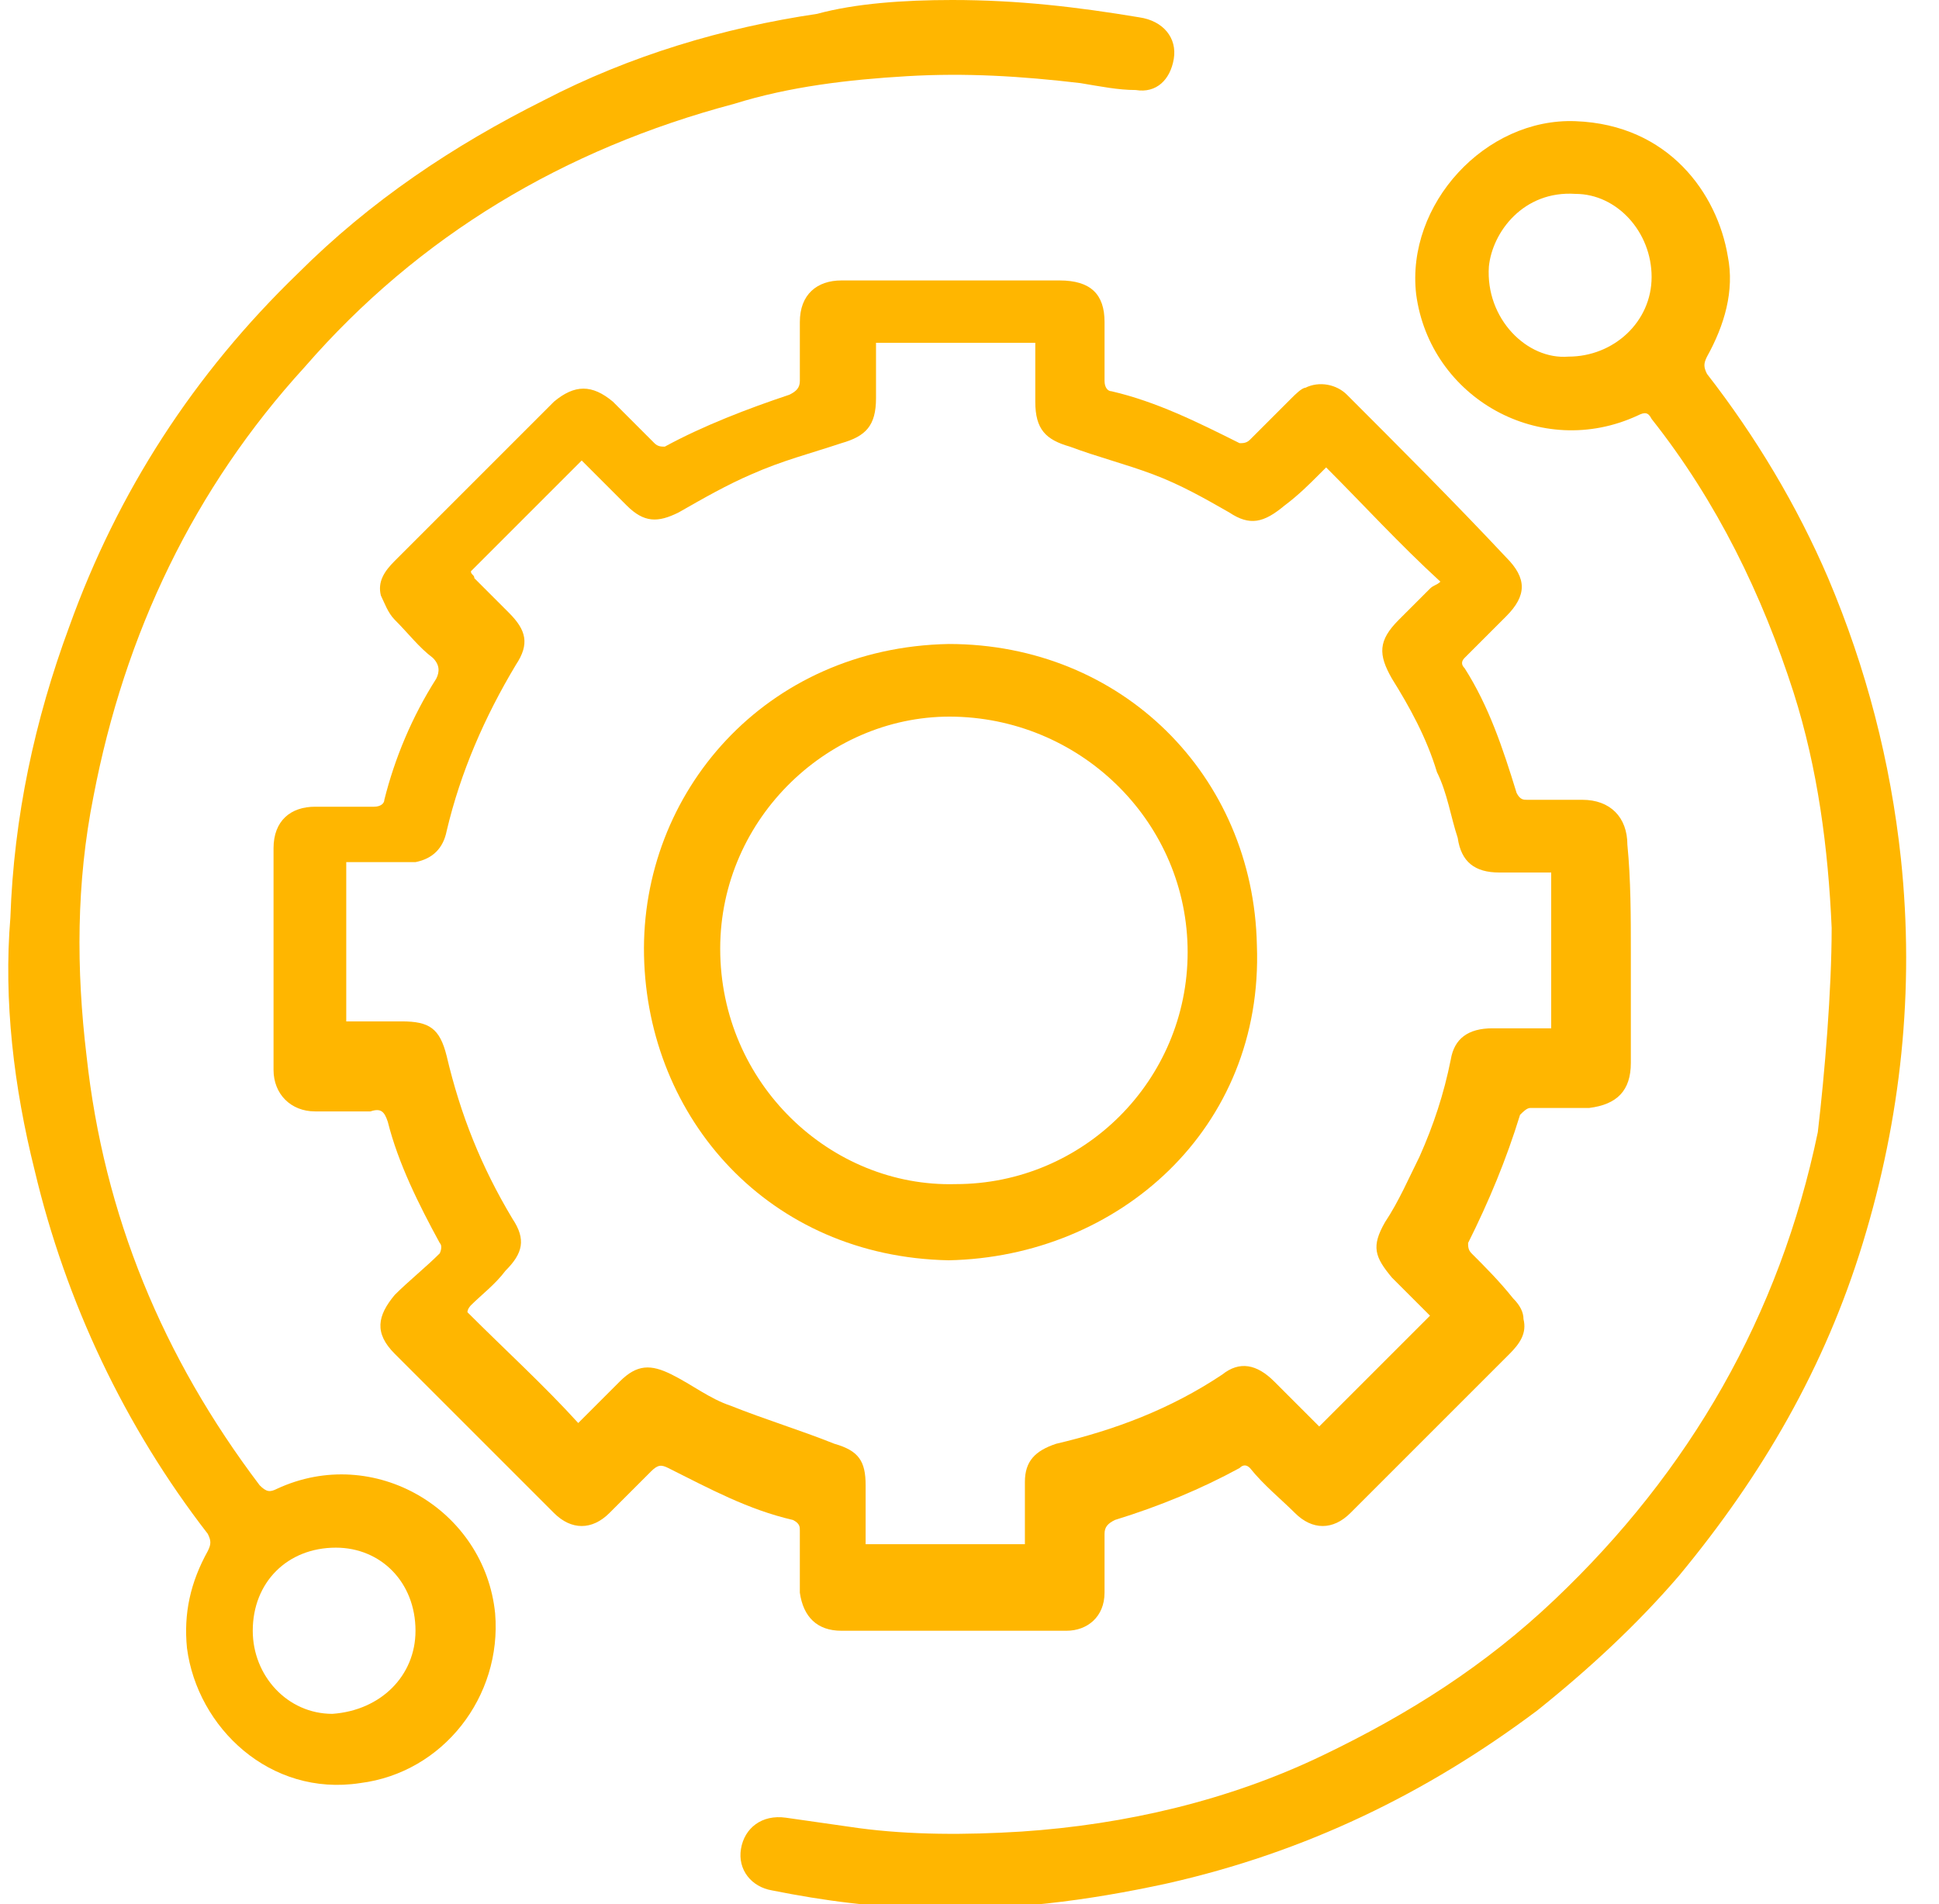
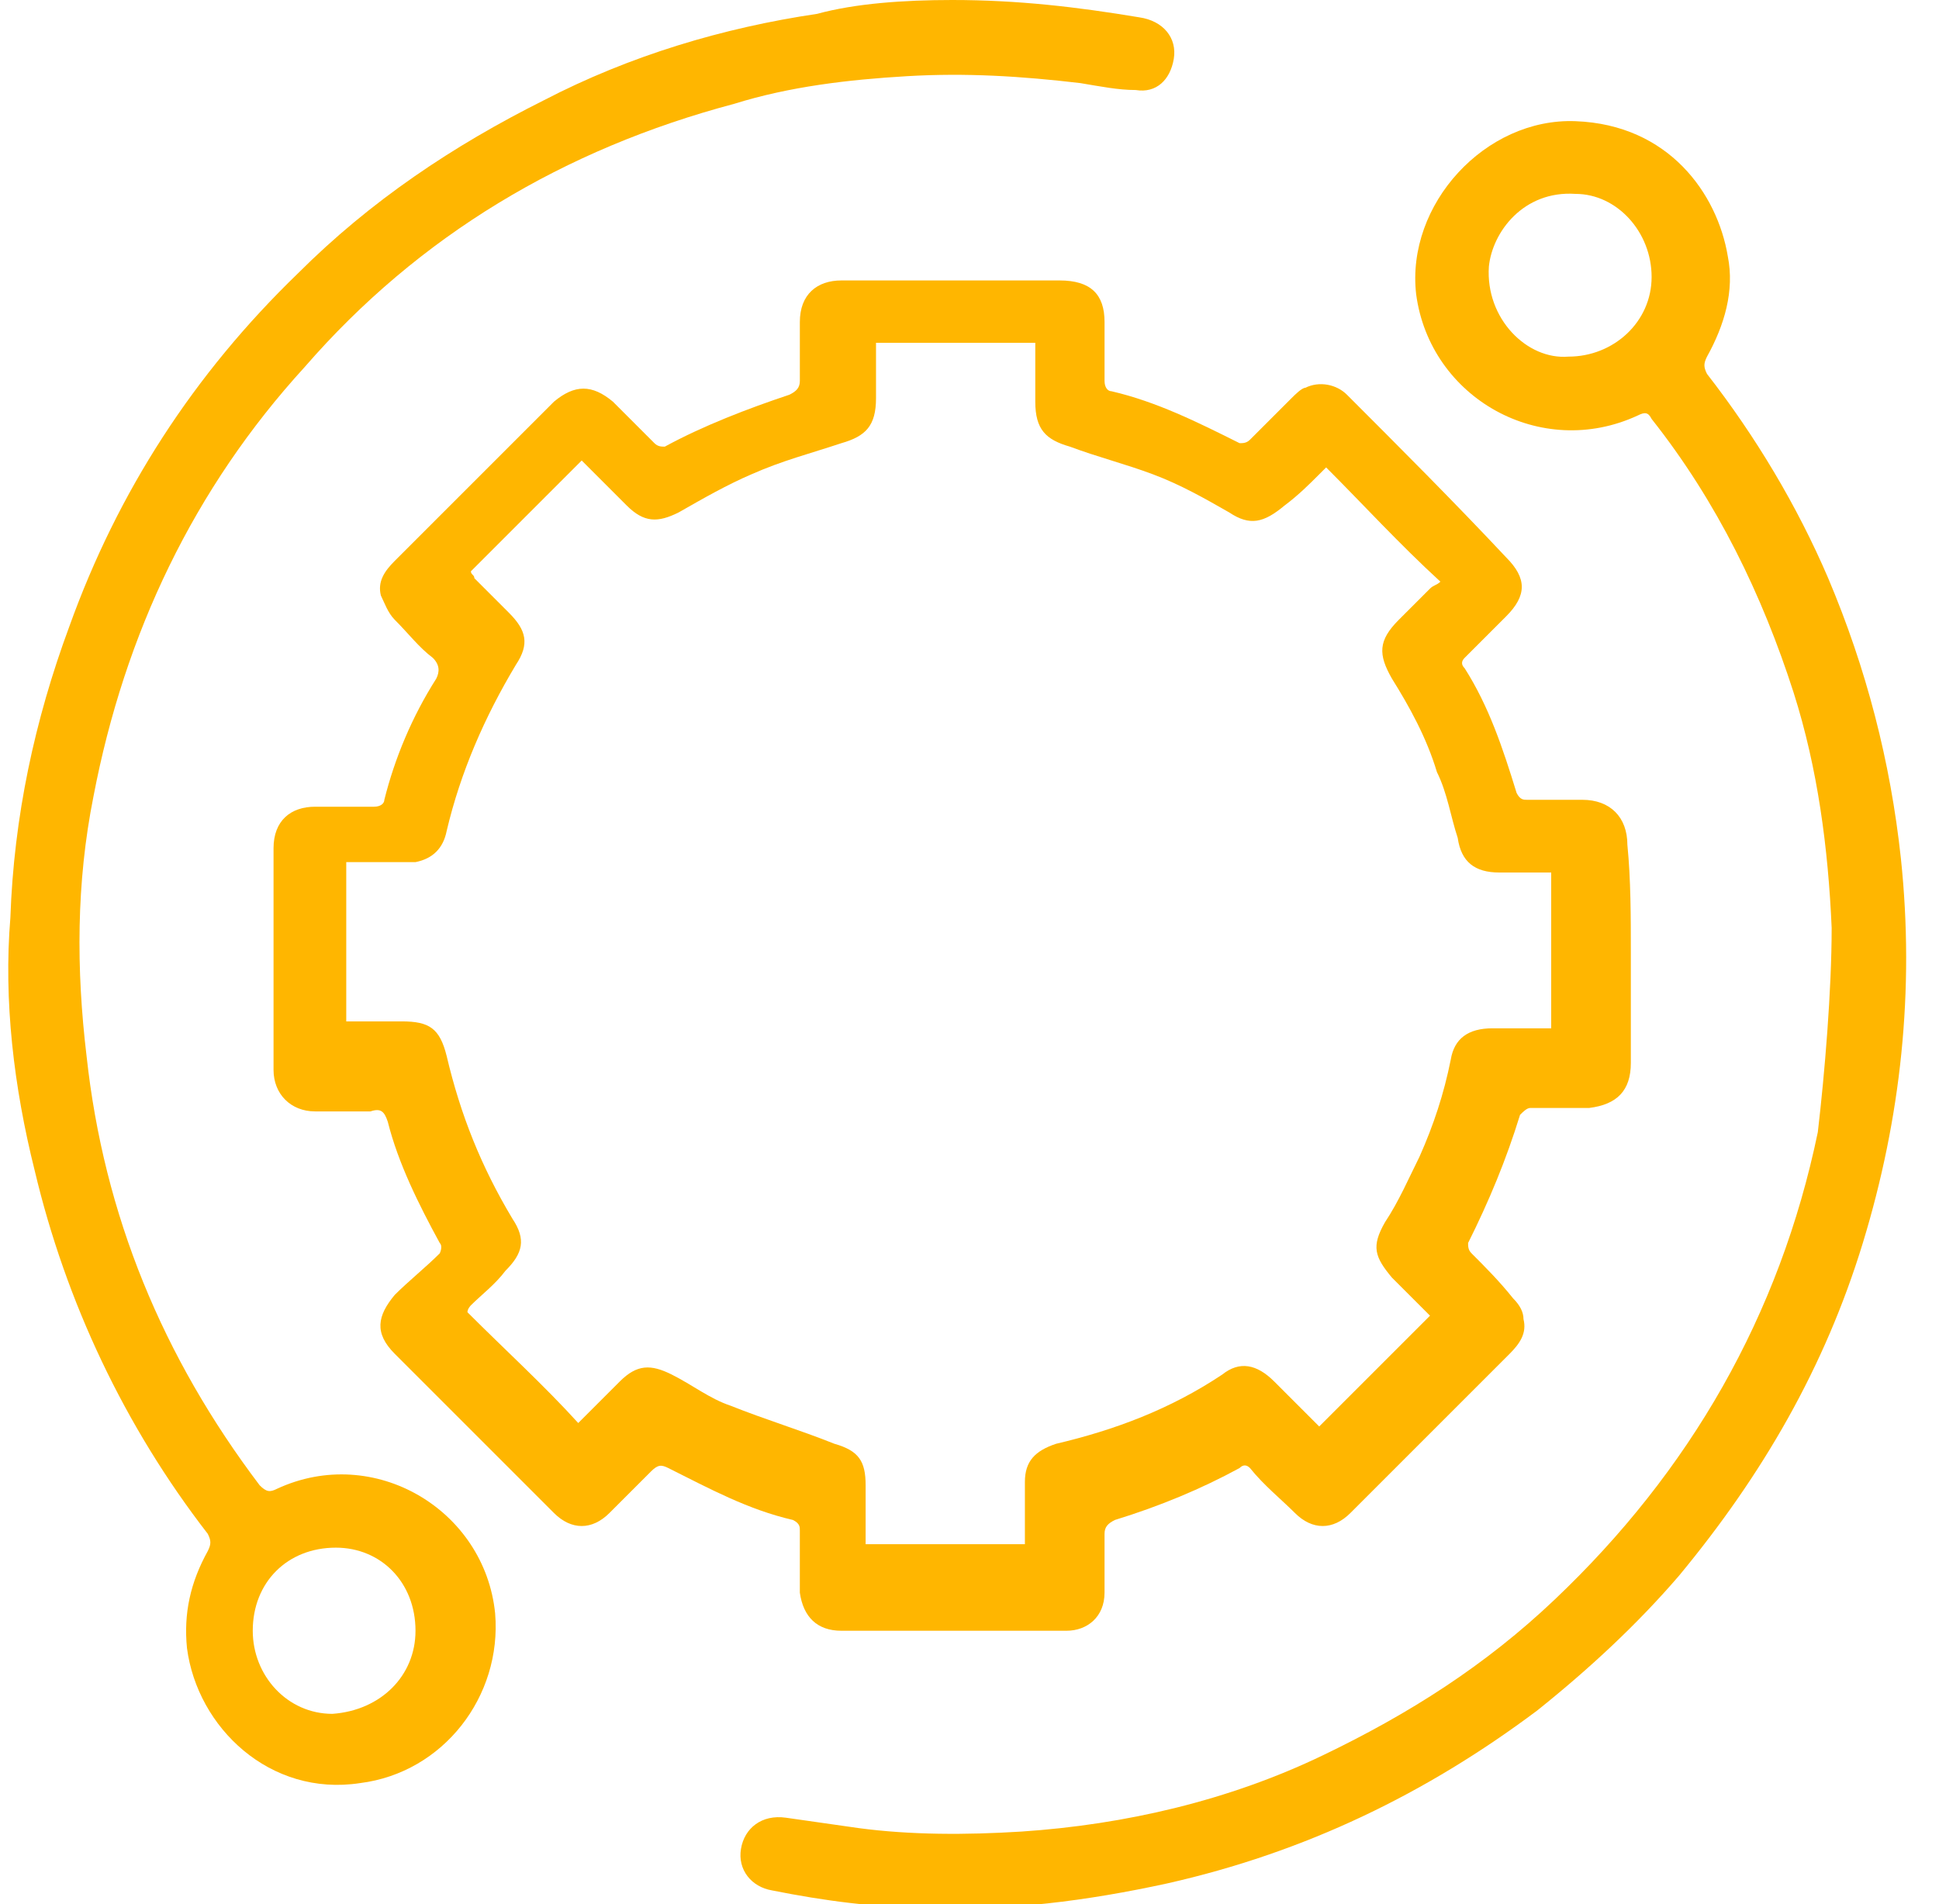
<svg xmlns="http://www.w3.org/2000/svg" version="1.1" id="Capa_1" x="0px" y="0px" viewBox="0 0 56 55" style="enable-background:new 0 0 56 55;" xml:space="preserve">
  <style type="text/css"> .st0{fill:#FFB600;} </style>
  <g>
    <path class="st0" d="M47.1,27.5c0,1.1,0,2.1,0,3.2c0,0.8-0.4,1.2-1.2,1.3c-0.6,0-1.1,0-1.7,0c-0.1,0-0.2,0.1-0.3,0.2 c-0.4,1.3-0.9,2.5-1.5,3.7c0,0.1,0,0.2,0.1,0.3c0.4,0.4,0.8,0.8,1.2,1.3c0.2,0.2,0.3,0.4,0.3,0.6c0.1,0.4-0.1,0.7-0.4,1 c-1.1,1.1-2.3,2.3-3.4,3.4c-0.4,0.4-0.8,0.8-1.2,1.2c-0.5,0.5-1.1,0.5-1.6,0c-0.4-0.4-0.9-0.8-1.3-1.3c-0.1-0.1-0.2-0.1-0.3,0 c-1.1,0.6-2.3,1.1-3.6,1.5c-0.2,0.1-0.3,0.2-0.3,0.4c0,0.6,0,1.2,0,1.7c0,0.7-0.5,1.1-1.1,1.1c-2.2,0-4.3,0-6.5,0 c-0.7,0-1.1-0.4-1.2-1.1c0-0.6,0-1.2,0-1.8c0-0.1,0-0.2-0.2-0.3c-1.3-0.3-2.4-0.9-3.6-1.5c-0.2-0.1-0.3-0.1-0.5,0.1 c-0.4,0.4-0.8,0.8-1.2,1.2c-0.5,0.5-1.1,0.5-1.6,0c-1.5-1.5-3.1-3.1-4.6-4.6c-0.6-0.6-0.5-1.1,0-1.7c0.4-0.4,0.9-0.8,1.3-1.2 c0,0,0.1-0.2,0-0.3c-0.6-1.1-1.2-2.3-1.5-3.5c-0.1-0.3-0.2-0.4-0.5-0.3c-0.5,0-1.1,0-1.6,0c-0.7,0-1.2-0.5-1.2-1.2 c0-2.1,0-4.3,0-6.4c0-0.8,0.5-1.2,1.2-1.2c0.6,0,1.1,0,1.7,0c0.2,0,0.3-0.1,0.3-0.2c0.3-1.2,0.8-2.4,1.5-3.5 c0.1-0.2,0.1-0.4-0.1-0.6c-0.4-0.3-0.7-0.7-1.1-1.1c-0.2-0.2-0.3-0.5-0.4-0.7c-0.1-0.4,0.1-0.7,0.4-1c1-1,2-2,3-3 c0.5-0.5,1.1-1.1,1.6-1.6c0.6-0.5,1.1-0.5,1.7,0c0.4,0.4,0.8,0.8,1.2,1.2c0.1,0.1,0.2,0.1,0.3,0.1c1.1-0.6,2.4-1.1,3.6-1.5 c0.2-0.1,0.3-0.2,0.3-0.4c0-0.6,0-1.1,0-1.7c0-0.8,0.5-1.2,1.2-1.2c0.6,0,1.2,0,1.8,0c1.5,0,3,0,4.5,0c0.9,0,1.3,0.4,1.3,1.2 c0,0.6,0,1.1,0,1.7c0,0.2,0.1,0.3,0.2,0.3c1.3,0.3,2.5,0.9,3.7,1.5c0.1,0,0.2,0,0.3-0.1c0.4-0.4,0.8-0.8,1.2-1.2 c0.1-0.1,0.3-0.3,0.4-0.3c0.4-0.2,0.9-0.1,1.2,0.2c1.5,1.5,3.1,3.1,4.6,4.7c0.6,0.6,0.6,1.1,0,1.7c-0.4,0.4-0.8,0.8-1.2,1.2 c-0.1,0.1-0.1,0.2,0,0.3c0.7,1.1,1.1,2.3,1.5,3.6c0.1,0.2,0.2,0.2,0.3,0.2c0.5,0,1.1,0,1.6,0c0.8,0,1.3,0.5,1.3,1.3 C47.1,25.4,47.1,26.5,47.1,27.5L47.1,27.5z M44.9,25.2c-0.6,0-1.1,0-1.6,0c-0.7,0-1.1-0.3-1.2-1c-0.2-0.6-0.3-1.3-0.6-1.9 c-0.3-1-0.8-1.9-1.3-2.7c-0.4-0.7-0.4-1.1,0.2-1.7c0.3-0.3,0.6-0.6,0.9-0.9c0.1-0.1,0.2-0.1,0.3-0.2c-1.2-1.1-2.2-2.2-3.3-3.3 c-0.1,0.1-0.1,0.1-0.2,0.2c-0.3,0.3-0.6,0.6-1,0.9c-0.6,0.5-1,0.6-1.6,0.2c-0.7-0.4-1.4-0.8-2.2-1.1c-0.8-0.3-1.6-0.5-2.4-0.8 c-0.7-0.2-1-0.5-1-1.3c0-0.2,0-0.4,0-0.6c0-0.3,0-0.7,0-1.1h-4.6c0,0.5,0,1.1,0,1.6c0,0.8-0.3,1.1-1,1.3c-0.9,0.3-1.7,0.5-2.6,0.9 c-0.7,0.3-1.4,0.7-2.1,1.1c-0.6,0.3-1,0.3-1.5-0.2c-0.2-0.2-0.4-0.4-0.6-0.6c-0.2-0.2-0.4-0.4-0.7-0.7c-1.1,1.1-2.2,2.2-3.2,3.2 c0,0.1,0.1,0.1,0.1,0.2c0.3,0.3,0.7,0.7,1,1c0.5,0.5,0.6,0.9,0.2,1.5c-0.9,1.5-1.6,3.1-2,4.8c-0.1,0.5-0.4,0.8-0.9,0.9 c-0.1,0-0.2,0-0.4,0c-0.5,0-1,0-1.6,0v4.6c0.5,0,1.1,0,1.6,0c0.8,0,1.1,0.2,1.3,1c0.4,1.7,1,3.2,1.9,4.7c0.4,0.6,0.3,1-0.2,1.5 c-0.3,0.4-0.7,0.7-1,1c0,0-0.1,0.1-0.1,0.2c1.1,1.1,2.2,2.1,3.2,3.2c0,0,0.1-0.1,0.1-0.1c0.4-0.4,0.7-0.7,1.1-1.1 c0.5-0.5,0.9-0.5,1.5-0.2c0.6,0.3,1.1,0.7,1.7,0.9c1,0.4,2,0.7,3,1.1c0.7,0.2,0.9,0.5,0.9,1.2c0,0.4,0,0.9,0,1.3c0,0.1,0,0.3,0,0.4 h4.6c0-0.6,0-1.2,0-1.8c0-0.6,0.3-0.9,0.9-1.1c1.7-0.4,3.3-1,4.8-2c0.5-0.4,1-0.3,1.5,0.2c0.3,0.3,0.6,0.6,0.9,0.9 c0.1,0.1,0.3,0.3,0.4,0.4c1.1-1.1,2.2-2.2,3.2-3.2c0,0,0,0,0,0c-0.4-0.4-0.8-0.8-1.1-1.1c-0.5-0.6-0.6-0.9-0.2-1.6 c0.4-0.6,0.7-1.3,1-1.9c0.4-0.9,0.7-1.8,0.9-2.8c0.1-0.6,0.5-0.9,1.2-0.9c0.4,0,0.9,0,1.3,0c0.1,0,0.3,0,0.4,0V25.2L44.9,25.2z" />
    <path class="st0" d="M52.9,26.8c-0.1-2.3-0.4-4.6-1.1-6.8c-0.9-2.8-2.2-5.5-4.1-7.9c-0.1-0.2-0.2-0.2-0.4-0.1 c-2.8,1.3-6-0.5-6.4-3.5c-0.3-2.6,2-5.1,4.6-5c2.7,0.1,4.1,2.1,4.4,3.9c0.2,1-0.1,2-0.6,2.9c-0.1,0.2-0.1,0.3,0,0.5 c1.4,1.8,2.6,3.8,3.5,5.9c1.1,2.6,1.8,5.3,2.1,8.1c0.4,3.8,0,7.5-1.1,11.1c-1.1,3.6-2.9,6.7-5.3,9.6c-1.2,1.4-2.6,2.7-4.1,3.9 c-3.2,2.4-6.7,4.1-10.7,5c-2.3,0.5-4.6,0.8-6.9,0.7c-1.5,0-3-0.2-4.5-0.5c-0.6-0.1-1-0.6-0.9-1.2c0.1-0.6,0.6-1,1.3-0.9 c0.7,0.1,1.4,0.2,2.1,0.3c1.5,0.2,3.1,0.2,4.7,0.1c3-0.2,6-0.9,8.7-2.2c2.5-1.2,4.7-2.6,6.7-4.5c3.9-3.7,6.5-8.2,7.6-13.5 C52.7,31,52.9,28.6,52.9,26.8L52.9,26.8z M45.3,10.3c1.3,0,2.4-1,2.4-2.3c0-1.3-1-2.4-2.2-2.4C44,5.5,43.1,6.7,43,7.7 C42.9,9.2,44.1,10.4,45.3,10.3L45.3,10.3z" />
    <path class="st0" d="M27.5,0c1.9,0,3.6,0.2,5.4,0.5c0.7,0.1,1.1,0.6,1,1.2c-0.1,0.6-0.5,1-1.1,0.9c-0.5,0-1-0.1-1.6-0.2 c-1.7-0.2-3.3-0.3-5-0.2c-1.7,0.1-3.4,0.3-5,0.8c-4.9,1.3-9.1,3.8-12.4,7.6c-3.2,3.5-5.2,7.7-6.1,12.4c-0.5,2.5-0.5,5-0.2,7.5 c0.5,4.6,2.2,8.7,5,12.4c0.2,0.2,0.3,0.2,0.5,0.1c2.8-1.3,6,0.6,6.3,3.6c0.2,2.4-1.5,4.6-3.9,4.9c-2.6,0.4-4.7-1.6-5-3.9 c-0.1-1,0.1-1.9,0.6-2.8c0.1-0.2,0.1-0.3,0-0.5c-2.4-3.1-4.1-6.7-5-10.5c-0.6-2.4-0.9-4.9-0.7-7.3c0.1-2.9,0.7-5.7,1.7-8.4 c1.4-3.9,3.6-7.3,6.6-10.2c2.1-2.1,4.5-3.7,7.1-5c2.5-1.3,5.2-2.1,7.9-2.5C24.7,0.1,26.1,0,27.5,0z M12,47.1c0-1.4-1-2.4-2.3-2.4 c-1.4,0-2.4,1-2.4,2.4c0,1.3,1,2.4,2.3,2.4C11,49.4,12,48.4,12,47.1L12,47.1z" />
-     <path class="st0" d="M27.4,36.4c-5.2-0.1-8.7-4.1-8.8-8.8c-0.1-4.7,3.5-8.9,8.8-9c5,0,8.8,3.8,8.9,8.7 C36.5,32.6,32.3,36.3,27.4,36.4z M34.3,27.5c0-3.7-3-6.7-6.7-6.8c-3.6-0.1-6.8,2.9-6.8,6.7c0,3.9,3.2,6.9,6.8,6.8 C31.3,34.2,34.3,31.2,34.3,27.5L34.3,27.5z" />
  </g>
</svg>